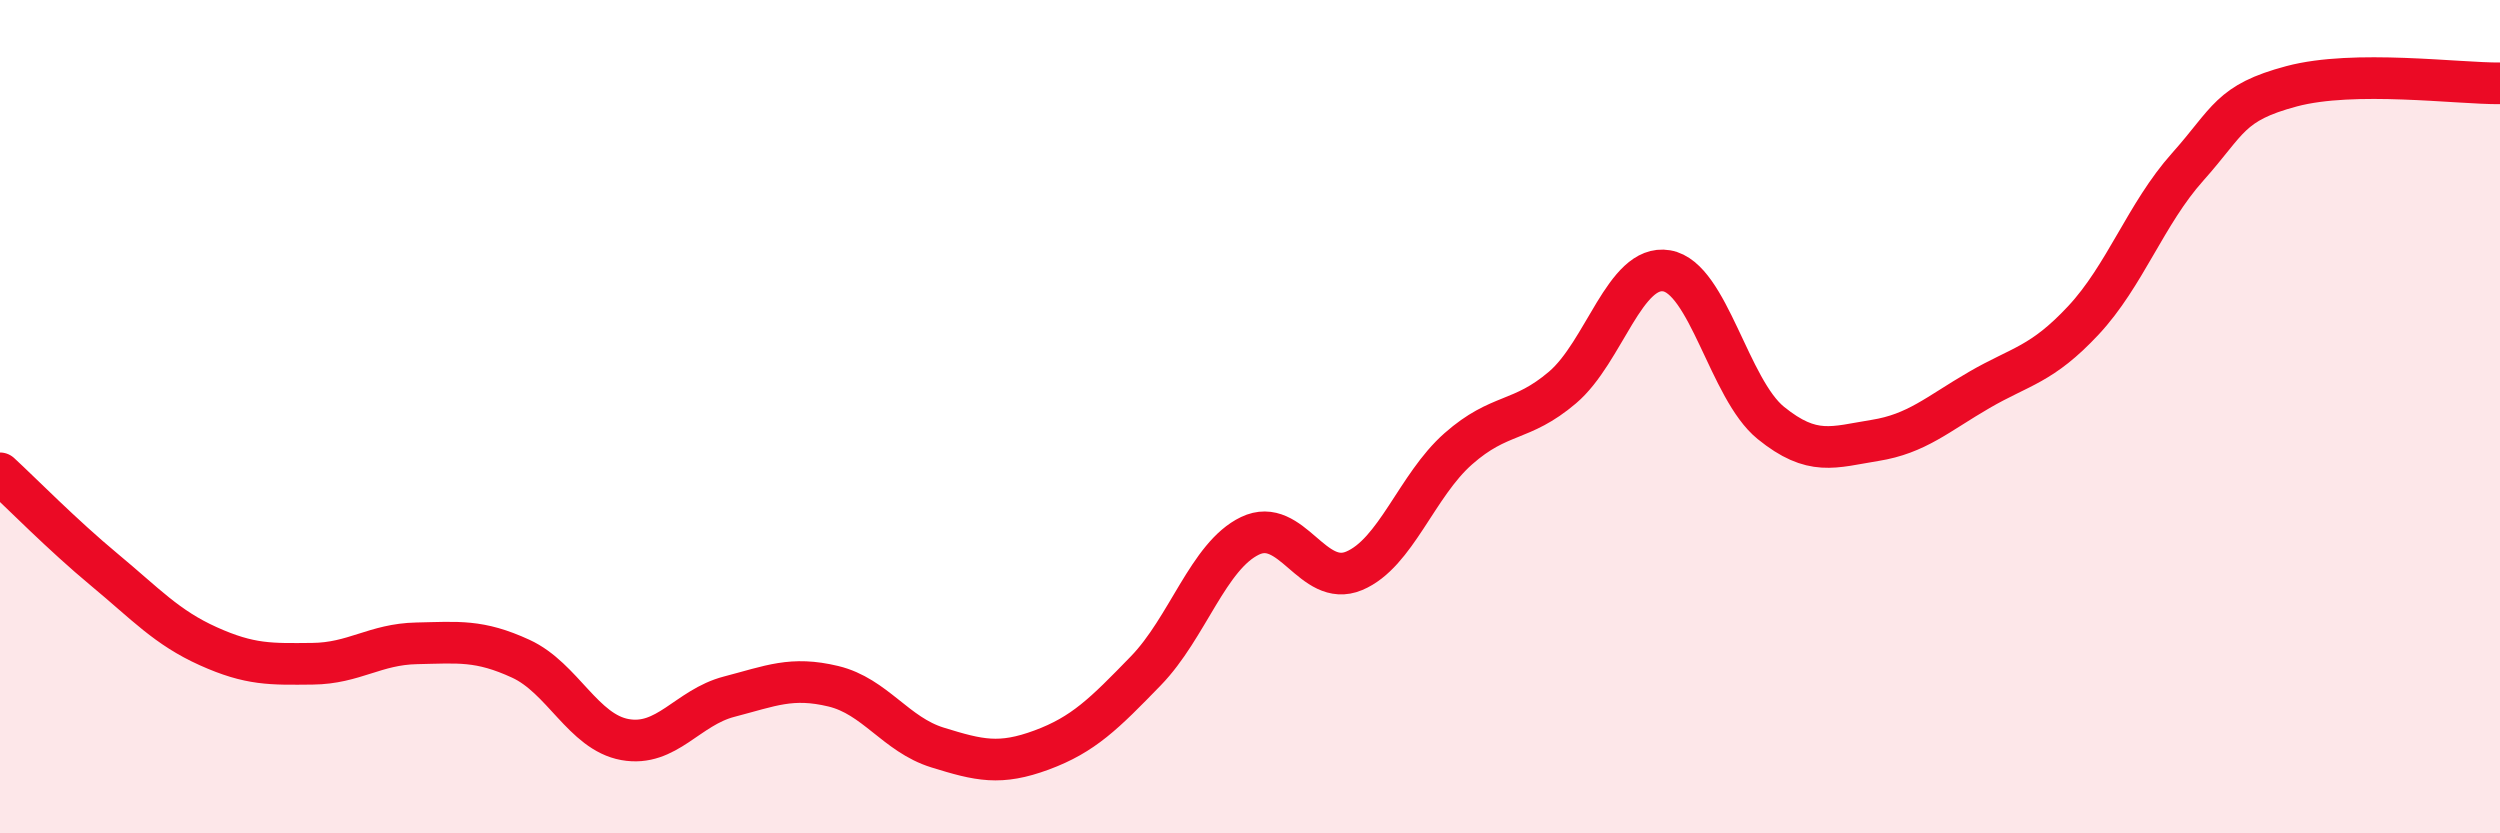
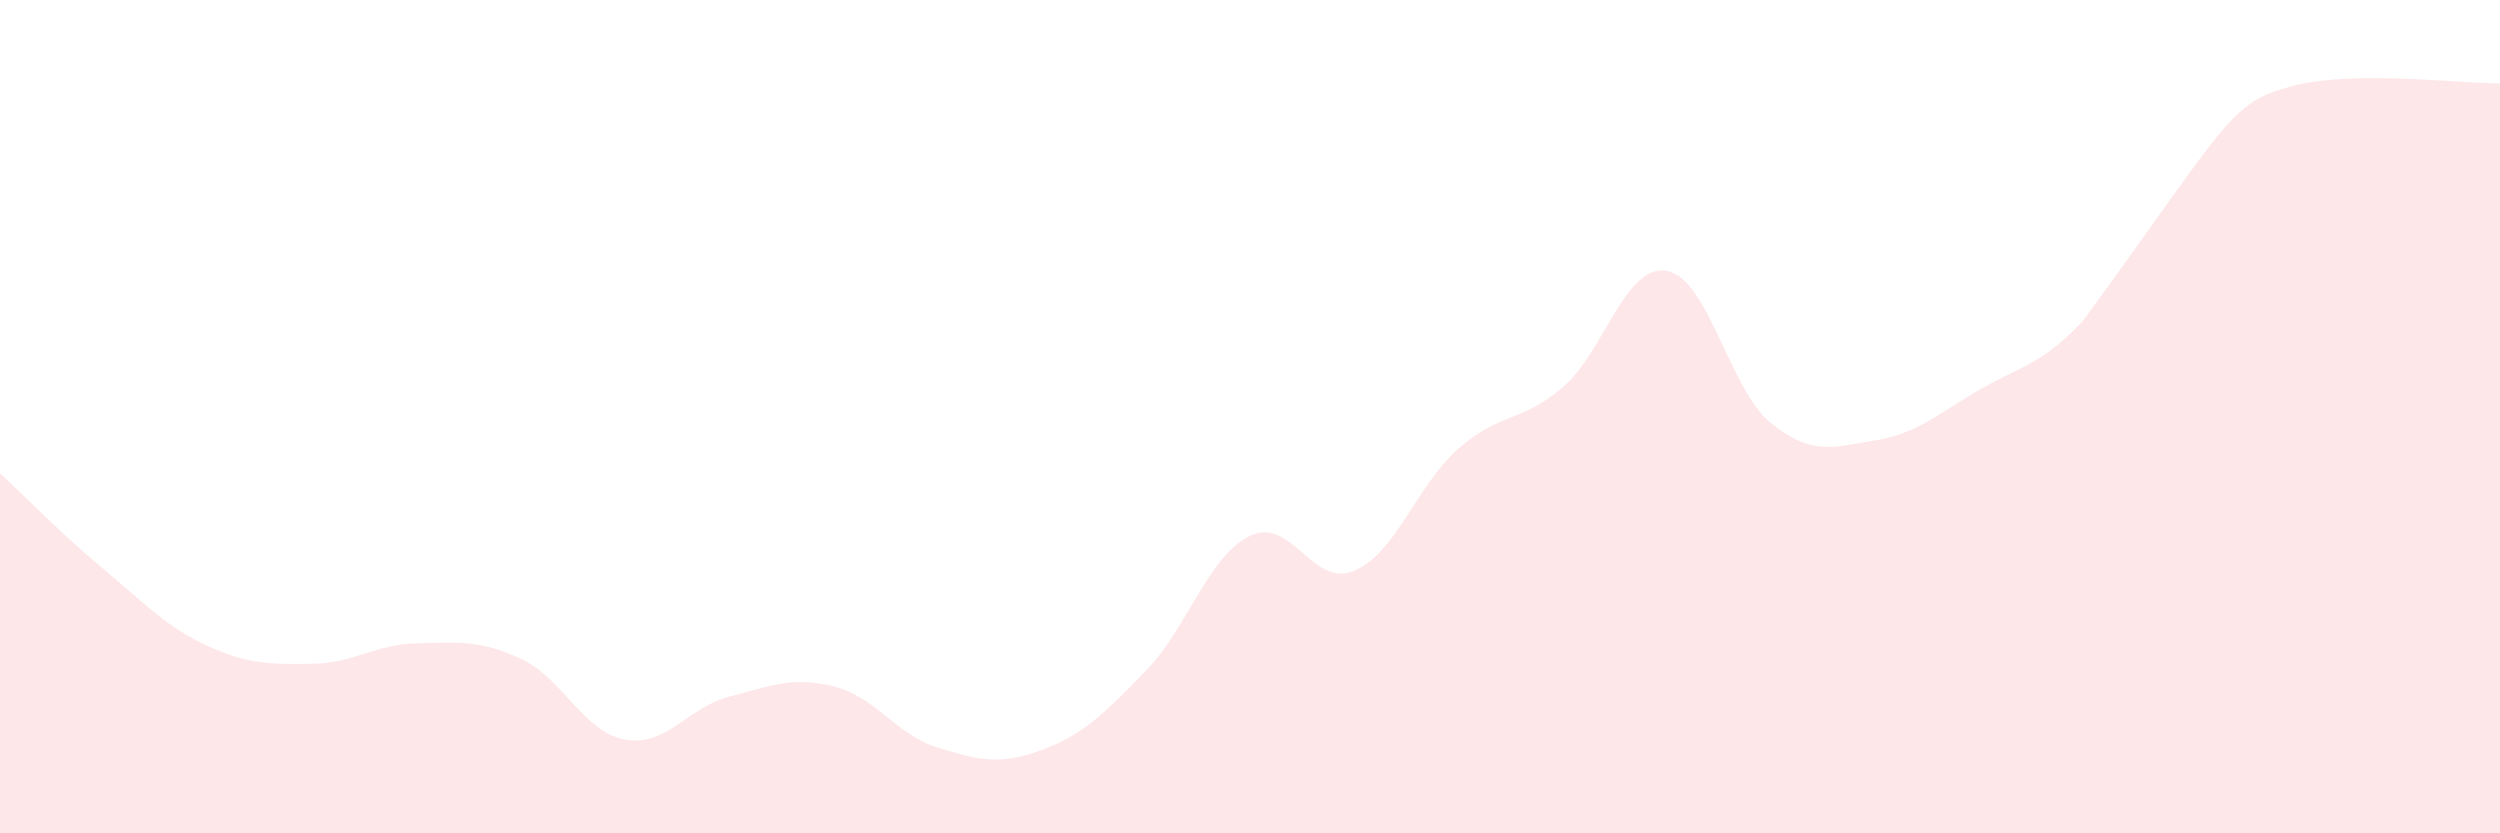
<svg xmlns="http://www.w3.org/2000/svg" width="60" height="20" viewBox="0 0 60 20">
-   <path d="M 0,11.36 C 0.5,11.82 1.5,12.84 2.5,13.67 C 3.5,14.5 4,15.06 5,15.51 C 6,15.96 6.5,15.94 7.5,15.93 C 8.5,15.92 9,15.46 10,15.44 C 11,15.42 11.5,15.35 12.5,15.81 C 13.5,16.27 14,17.57 15,17.75 C 16,17.93 16.5,16.98 17.5,16.72 C 18.5,16.46 19,16.23 20,16.47 C 21,16.71 21.5,17.63 22.5,17.94 C 23.5,18.25 24,18.37 25,18 C 26,17.63 26.5,17.13 27.5,16.1 C 28.5,15.07 29,13.34 30,12.86 C 31,12.38 31.5,14.12 32.5,13.7 C 33.5,13.28 34,11.65 35,10.77 C 36,9.89 36.5,10.15 37.5,9.3 C 38.5,8.45 39,6.33 40,6.5 C 41,6.67 41.5,9.34 42.5,10.15 C 43.5,10.96 44,10.73 45,10.57 C 46,10.41 46.5,9.94 47.5,9.36 C 48.5,8.78 49,8.76 50,7.69 C 51,6.62 51.5,5.13 52.5,4.01 C 53.5,2.89 53.5,2.47 55,2.07 C 56.5,1.67 59,2.01 60,2L60 20L0 20Z" fill="#EB0A25" opacity="0.1" stroke-linecap="round" stroke-linejoin="round" />
-   <path d="M 0,11.36 C 0.5,11.82 1.5,12.84 2.5,13.67 C 3.5,14.5 4,15.06 5,15.51 C 6,15.96 6.5,15.94 7.5,15.93 C 8.5,15.92 9,15.46 10,15.44 C 11,15.42 11.5,15.35 12.5,15.81 C 13.5,16.27 14,17.57 15,17.75 C 16,17.93 16.5,16.98 17.5,16.72 C 18.5,16.46 19,16.23 20,16.47 C 21,16.71 21.5,17.63 22.5,17.94 C 23.5,18.25 24,18.37 25,18 C 26,17.63 26.5,17.13 27.5,16.1 C 28.5,15.07 29,13.34 30,12.86 C 31,12.38 31.5,14.12 32.5,13.7 C 33.5,13.28 34,11.65 35,10.77 C 36,9.89 36.5,10.15 37.5,9.3 C 38.5,8.45 39,6.33 40,6.5 C 41,6.67 41.5,9.34 42.5,10.15 C 43.5,10.96 44,10.73 45,10.57 C 46,10.41 46.5,9.94 47.5,9.36 C 48.5,8.78 49,8.76 50,7.69 C 51,6.62 51.5,5.13 52.5,4.01 C 53.5,2.89 53.5,2.47 55,2.07 C 56.5,1.67 59,2.01 60,2" stroke="#EB0A25" stroke-width="1" fill="none" stroke-linecap="round" stroke-linejoin="round" />
+   <path d="M 0,11.36 C 0.5,11.82 1.5,12.84 2.5,13.67 C 3.5,14.5 4,15.06 5,15.51 C 6,15.96 6.5,15.94 7.5,15.93 C 8.5,15.92 9,15.46 10,15.44 C 11,15.42 11.5,15.35 12.5,15.81 C 13.5,16.27 14,17.57 15,17.75 C 16,17.93 16.5,16.98 17.5,16.72 C 18.5,16.46 19,16.23 20,16.47 C 21,16.71 21.5,17.63 22.5,17.94 C 23.5,18.25 24,18.37 25,18 C 26,17.63 26.5,17.13 27.5,16.1 C 28.5,15.07 29,13.34 30,12.86 C 31,12.38 31.5,14.12 32.5,13.7 C 33.5,13.28 34,11.65 35,10.77 C 36,9.89 36.5,10.15 37.5,9.3 C 38.5,8.45 39,6.33 40,6.5 C 41,6.67 41.5,9.34 42.5,10.15 C 43.5,10.96 44,10.73 45,10.57 C 46,10.41 46.5,9.94 47.5,9.36 C 48.5,8.78 49,8.76 50,7.69 C 53.5,2.89 53.5,2.47 55,2.07 C 56.5,1.67 59,2.01 60,2L60 20L0 20Z" fill="#EB0A25" opacity="0.1" stroke-linecap="round" stroke-linejoin="round" />
</svg>